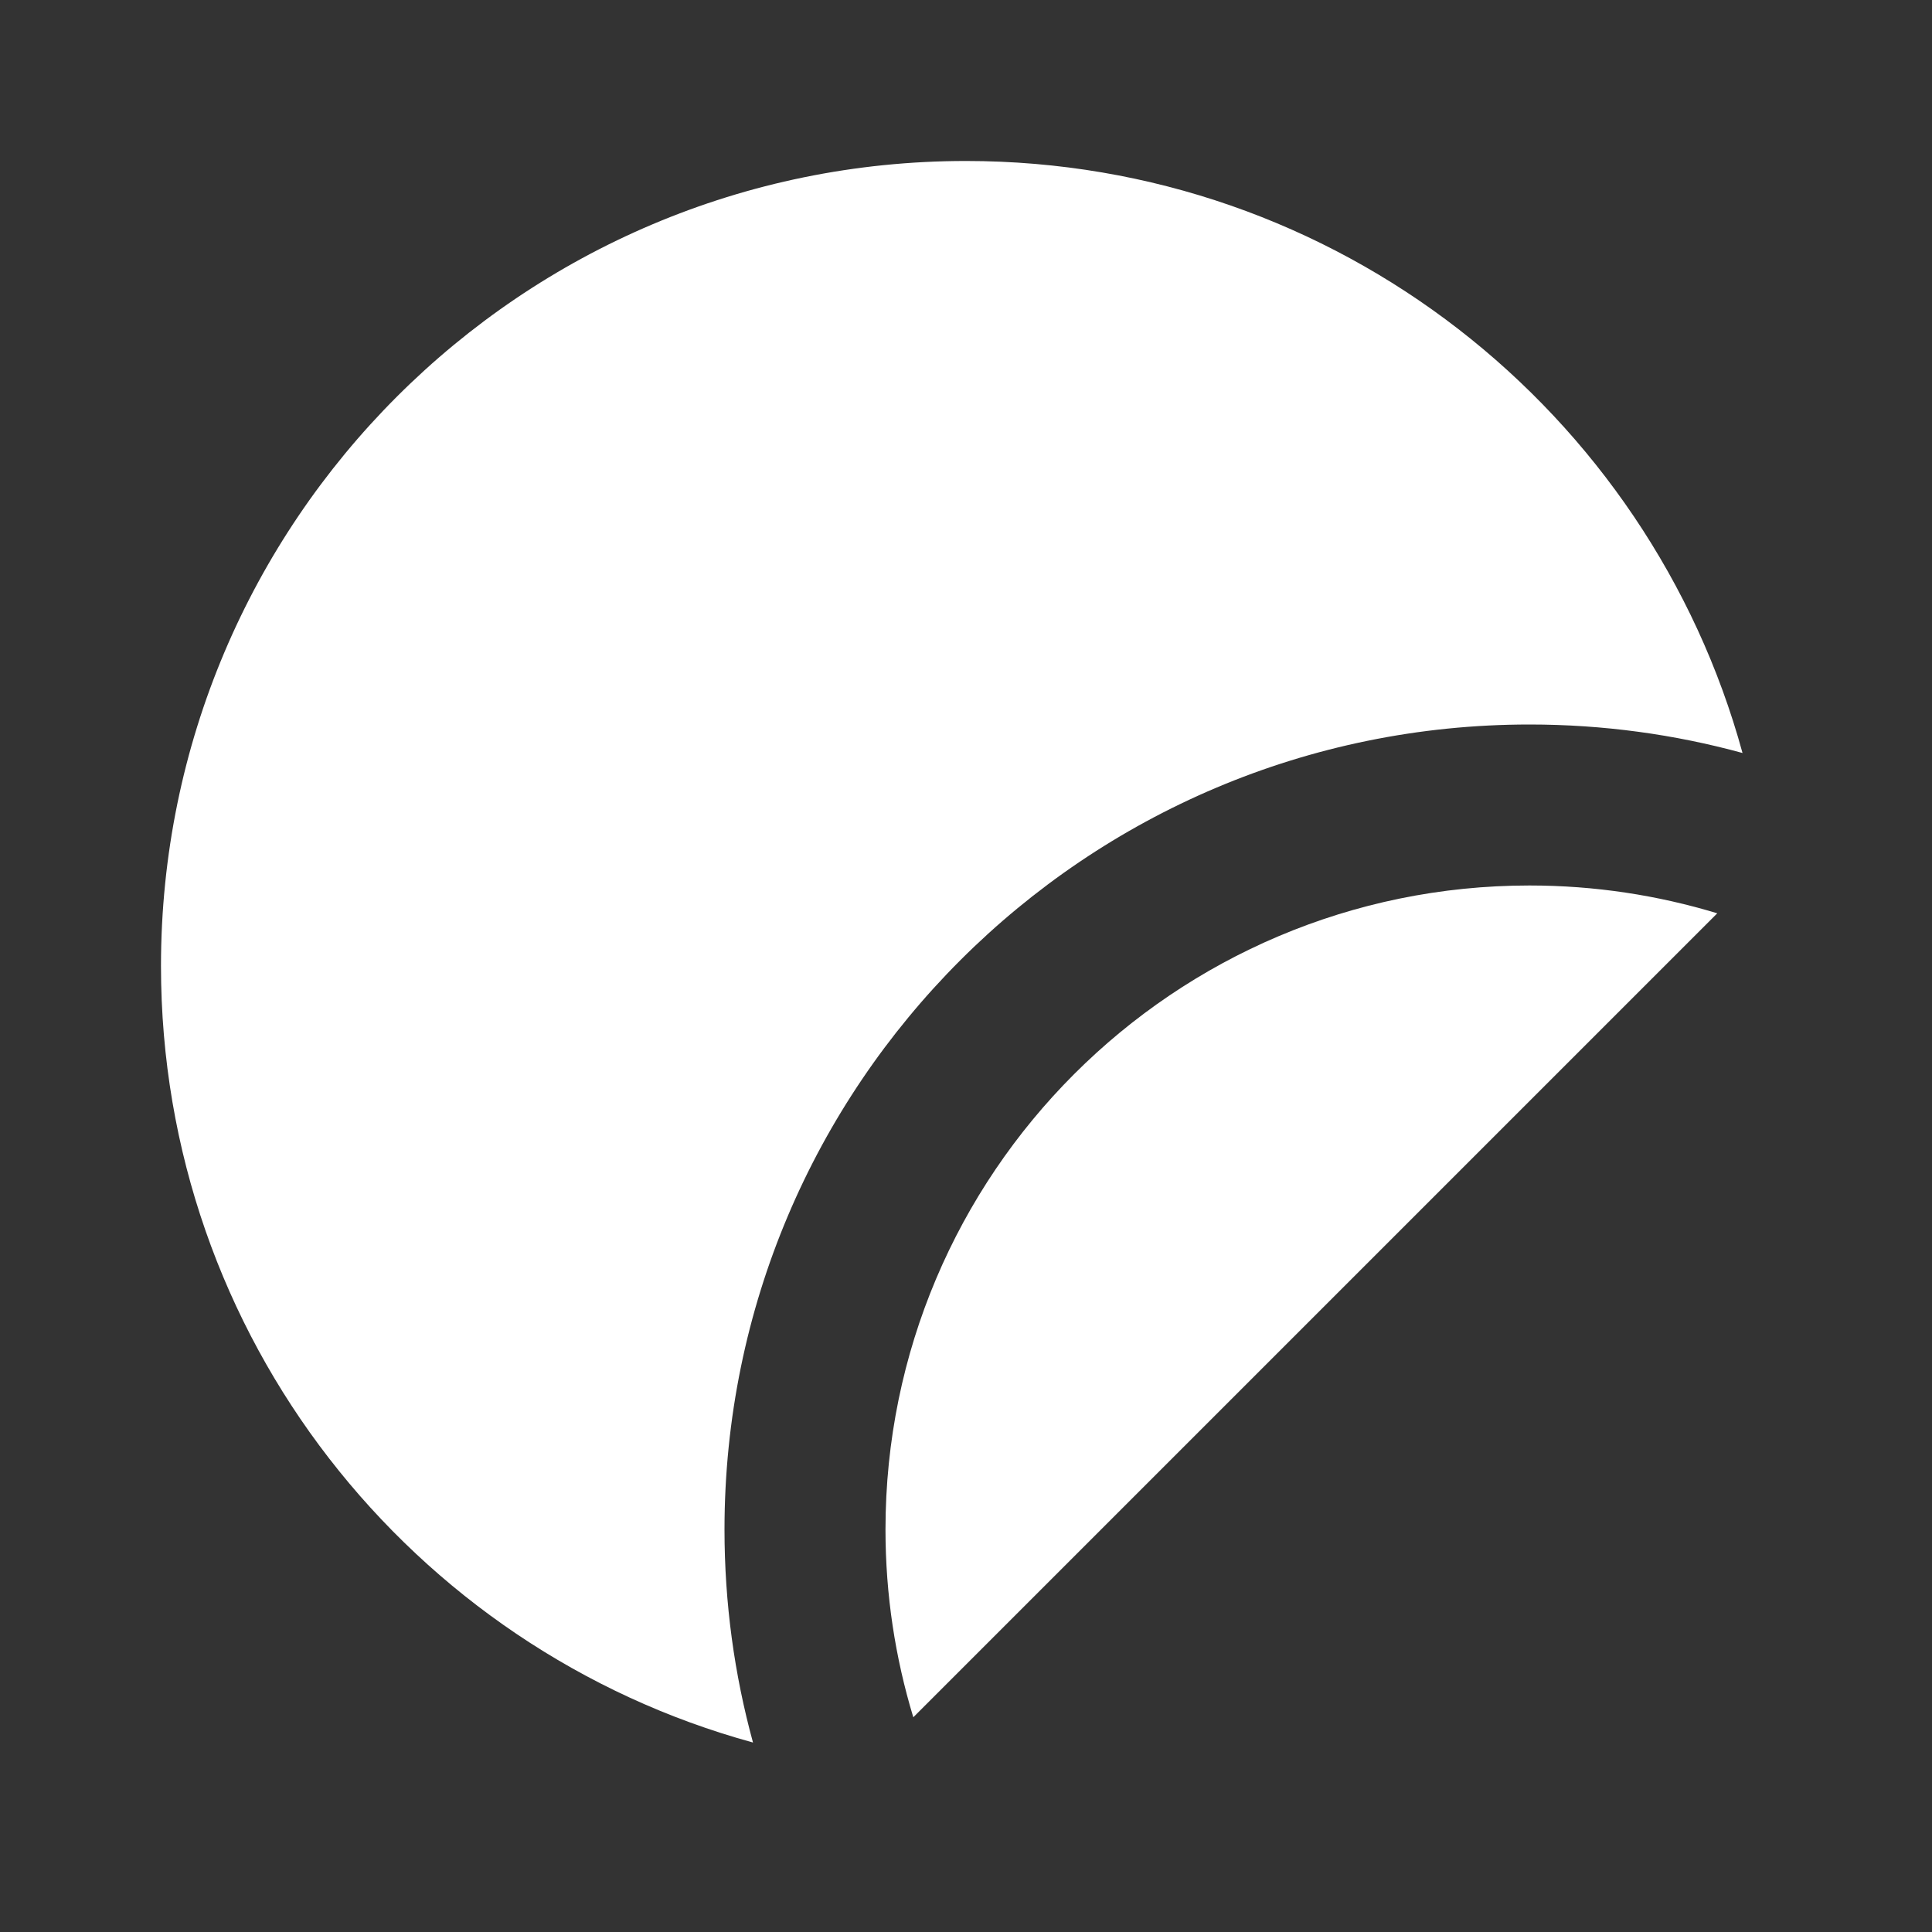
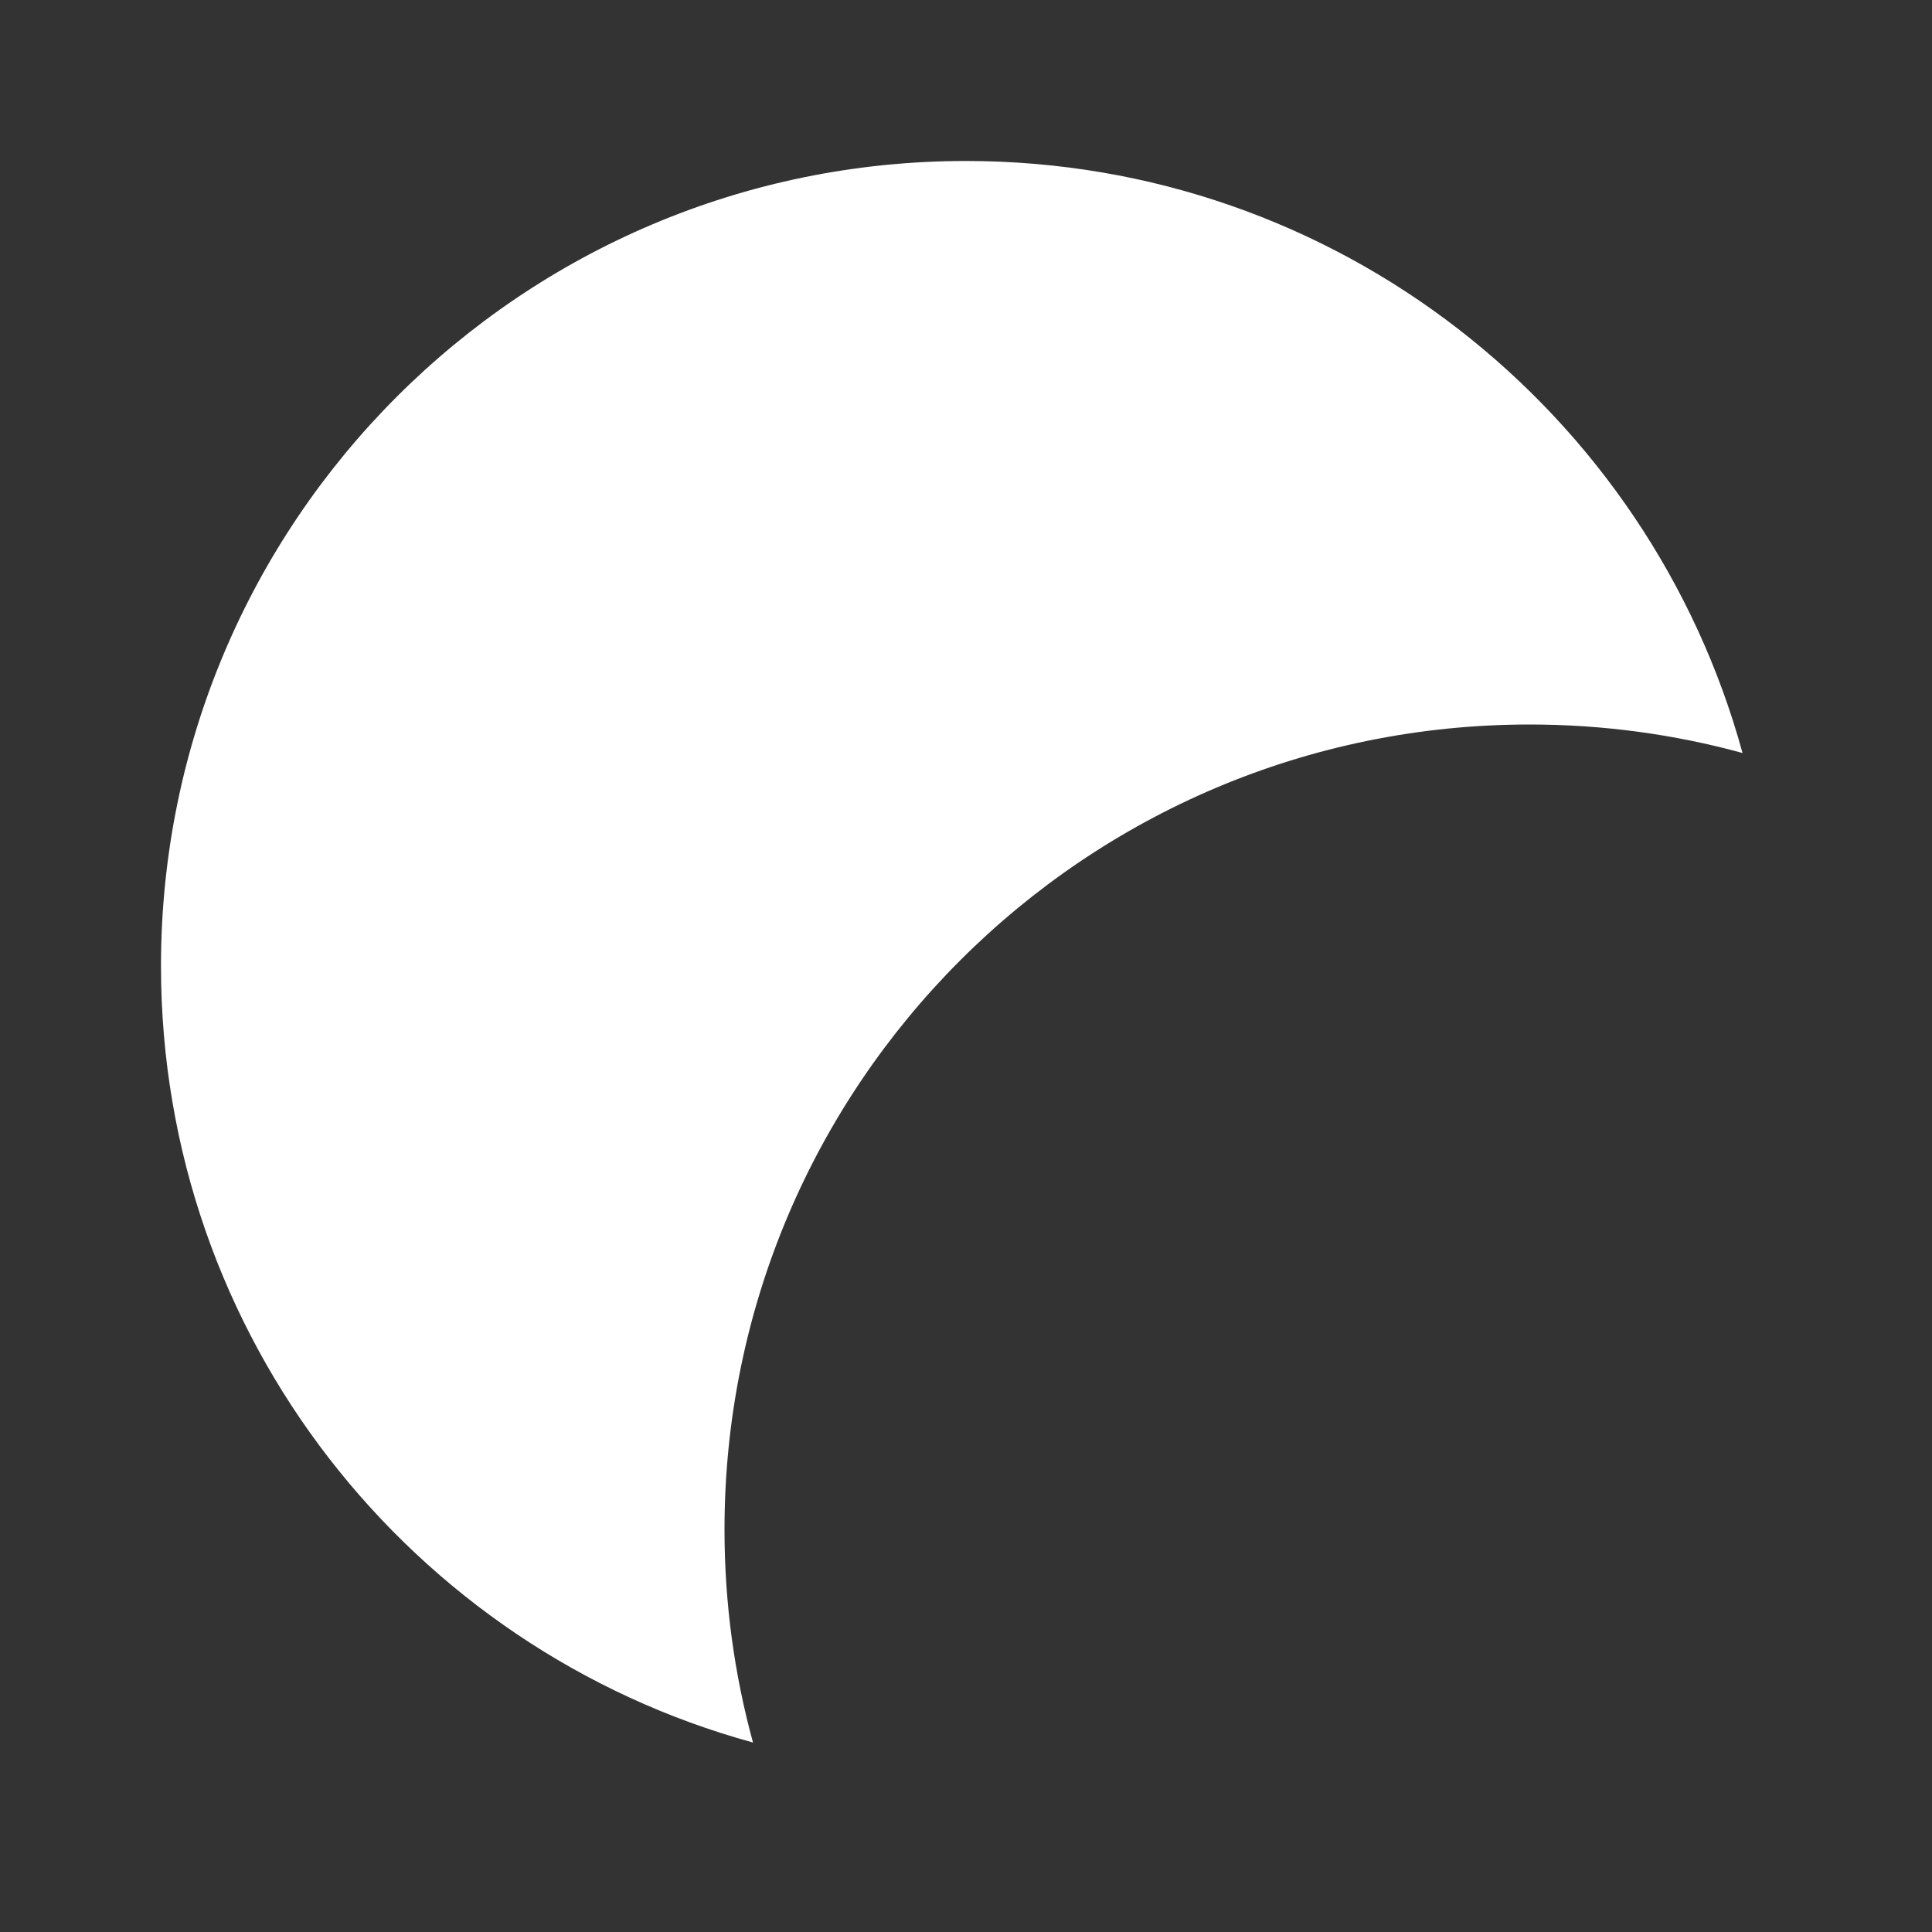
<svg xmlns="http://www.w3.org/2000/svg" width="40" height="40" viewBox="0 0 40 40" fill="none">
  <rect x="0" y="0" width="40" height="40" fill="#333333" stroke="none" />
  <path d="M31.667 15C33.193 15 34.672 15.205 36.077 15.59C34.143 8.525 27.678 3.333 20 3.333C10.795 3.333 3.333 10.795 3.333 20C3.333 27.678 8.525 34.143 15.59 36.077C15.205 34.672 15 33.193 15 31.667C15 22.462 22.462 15 31.667 15Z" fill="white" />
-   <path d="M31.667 18.333C33.019 18.333 34.324 18.535 35.554 18.909L18.909 35.554C18.535 34.324 18.333 33.019 18.333 31.667C18.333 24.303 24.303 18.333 31.667 18.333Z" fill="white" />
</svg>